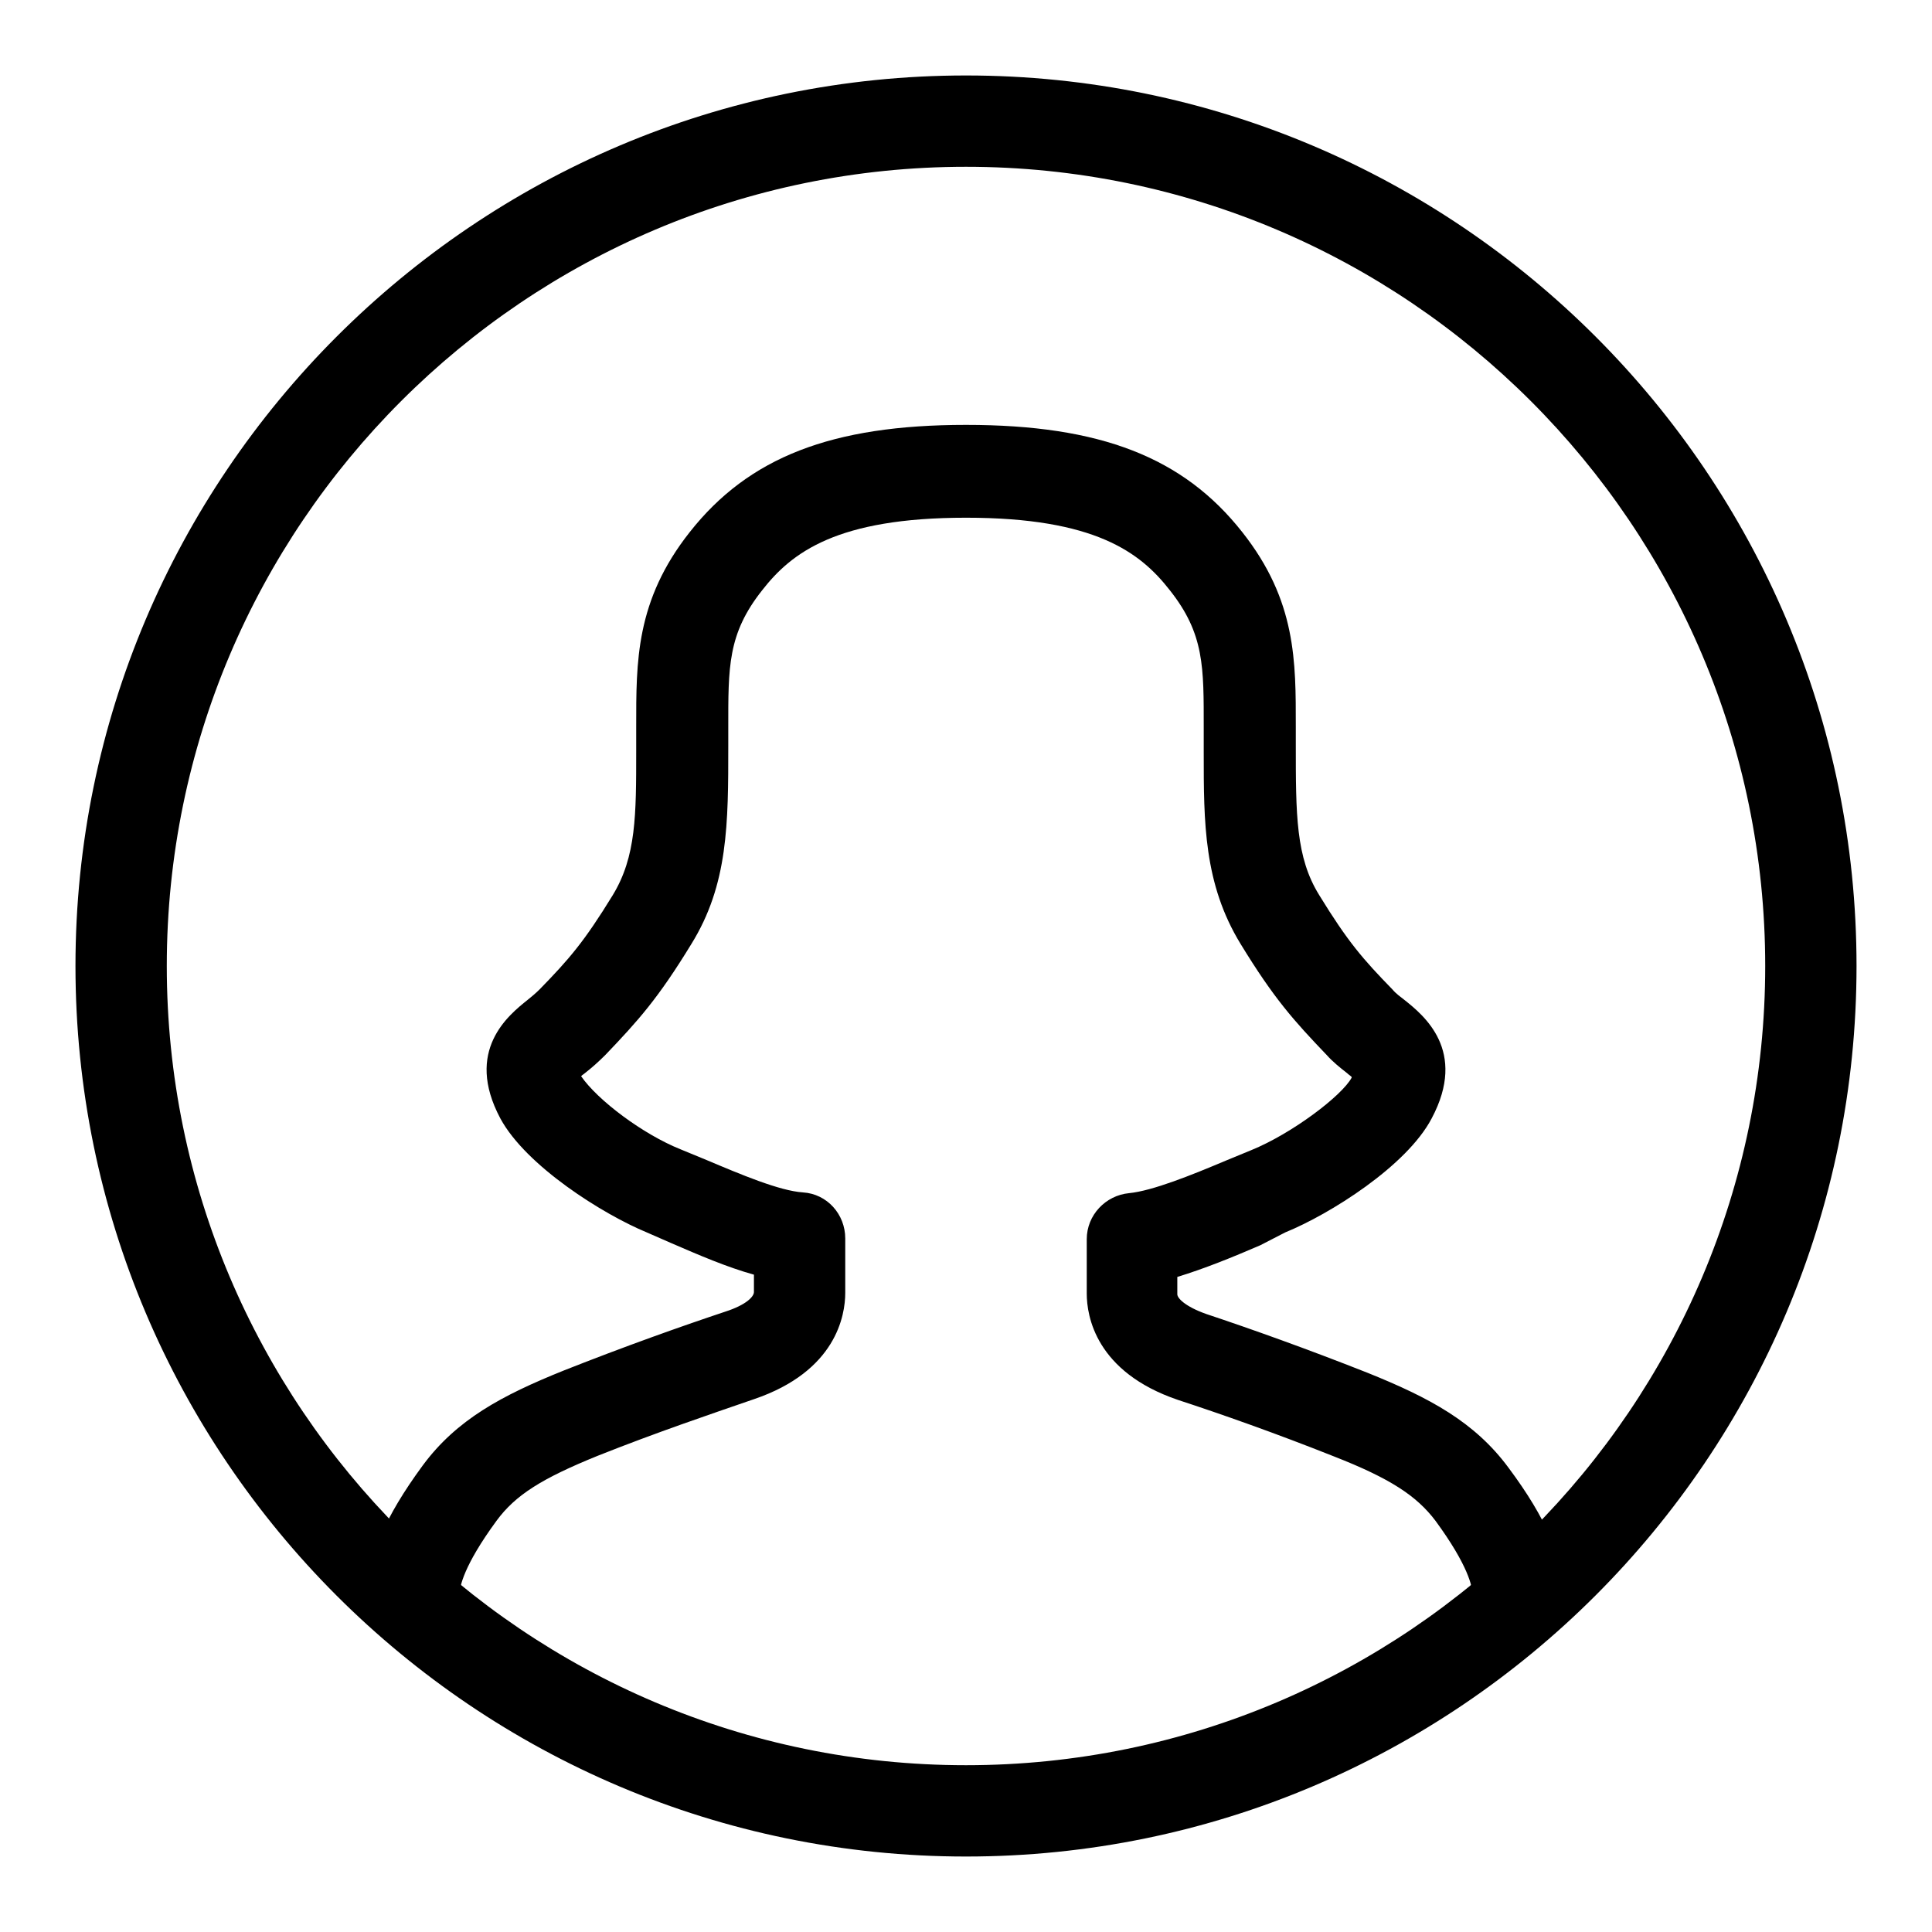
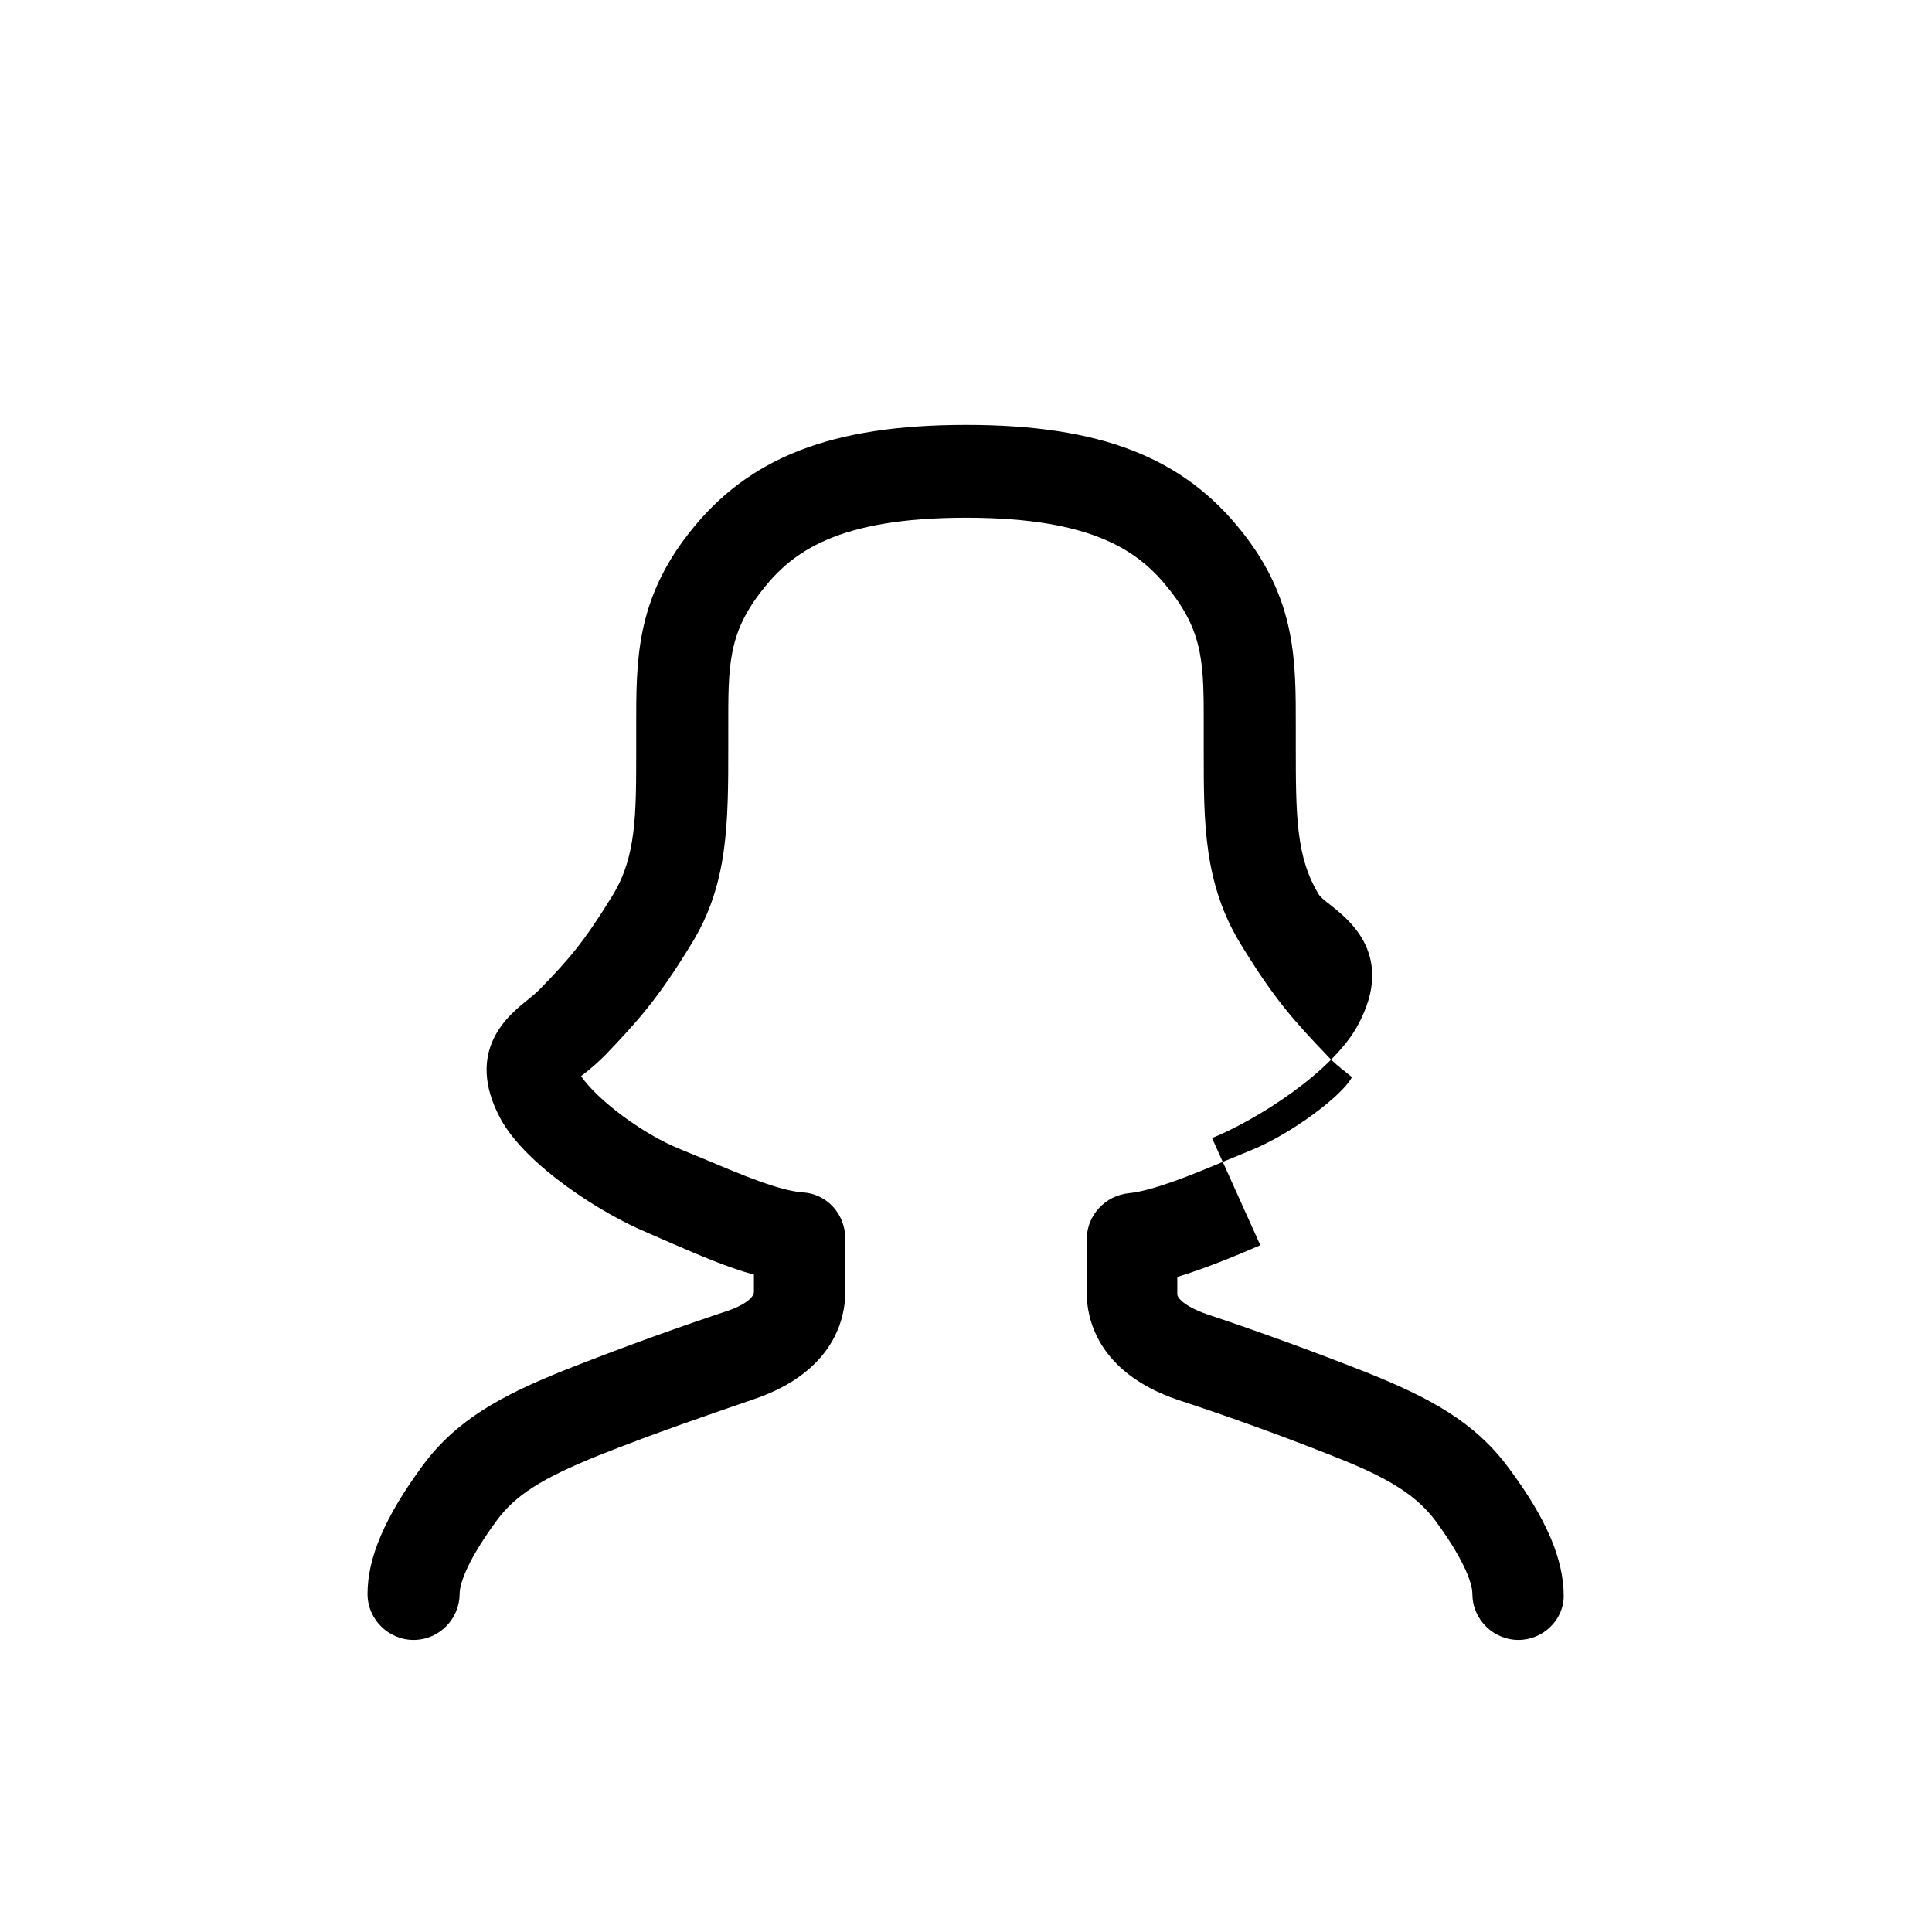
<svg xmlns="http://www.w3.org/2000/svg" version="1.1" x="0px" y="0px" viewBox="0 0 256 256" enable-background="new 0 0 256 256" xml:space="preserve">
  <g>
    <g>
-       <path fill="#000000" d="M128,246c-65.1,0-118-52.9-118-118C10,63,62.9,10,128,10c65.1,0,118,52.9,118,118C246,193.1,193.1,246,128,246z M128,22.1C69.6,22.1,22.1,69.6,22.1,128c0,58.4,47.5,105.9,105.9,105.9c58.4,0,105.9-47.5,105.9-105.9C233.9,69.6,186.4,22.1,128,22.1z" />
-       <path fill="#000000" d="M201.2,217.3c-3.3,0-6.1-2.7-6.1-6.1c0-0.9-0.5-3.7-4.9-9.7c-2.5-3.3-6-5.6-13.4-8.5c-7.8-3.1-14.9-5.6-20.7-7.5c-10.9-3.7-12.1-11.1-12.1-14.1v-7.2c0-3.2,2.5-5.8,5.6-6.1s8.3-2.4,12.8-4.3l3.4-1.4c5.4-2.2,12-7.2,13.3-9.6c0,0,0,0,0-0.1c-0.2-0.2-0.4-0.3-0.6-0.5c-0.9-0.7-1.9-1.5-2.7-2.4c-4.4-4.6-7-7.5-11.4-14.7c-4.9-8-4.9-16.1-4.9-25.4v-3.2c0-8.1,0.1-12.5-4.5-18.3c-3.9-5-9.9-9.6-27-9.6c-17.1,0-23.1,4.6-27,9.6c-4.6,5.8-4.5,10.2-4.5,18.3l0,2.3c0,10.3,0,18.4-4.9,26.3c-4.4,7.2-7,10.1-11.4,14.7c-0.9,0.9-1.8,1.7-2.7,2.4c-0.1,0.1-0.3,0.2-0.5,0.4c2.2,3.2,8.2,7.7,13.2,9.7l3.4,1.4c4.5,1.9,9.7,4.1,12.8,4.3c3.2,0.2,5.6,2.9,5.6,6.1v7.2c0,3-1.2,10.4-12.1,14.1c-5.8,2-12.9,4.4-20.7,7.5c-7.4,3-10.9,5.2-13.4,8.6c-4.4,6-4.9,8.8-4.9,9.7c0,3.3-2.7,6.1-6.1,6.1c-3.3,0-6.1-2.7-6.1-6.1c0-4.8,2.3-10.2,7.3-17c4.5-6.1,10.5-9.3,18.7-12.6c8.1-3.2,15.4-5.8,21.4-7.8c2.8-0.9,3.8-2,3.8-2.6v-2.3c-3.6-1-7.3-2.6-11-4.2l-3.2-1.4c-5.8-2.4-16-8.8-19.4-15.1c-4.8-9,1.1-13.7,3.6-15.7c0.5-0.4,1.1-0.9,1.6-1.4c3.9-4,5.9-6.3,9.7-12.5c3.1-5.1,3.1-10.6,3.1-19.1v-3.2c0-8.6-0.1-16.7,7.1-25.8c7.8-9.9,18.8-14.2,36.6-14.2c17.8,0,28.8,4.3,36.6,14.2c7.2,9.1,7.1,17.2,7.1,25.8v2.3c0,9.4,0,15,3.1,20c3.8,6.2,5.8,8.5,9.7,12.5c0.5,0.6,1.1,1,1.6,1.4c2.5,2,8.4,6.7,3.6,15.7c-3.3,6.3-13.5,12.7-19.4,15.1L167,165c-3.7,1.6-7.4,3.1-11,4.2v2.3c0,0.5,1,1.6,3.8,2.6c6,2,13.3,4.6,21.4,7.8c8.2,3.3,14.2,6.5,18.7,12.6c5,6.7,7.3,12.1,7.3,17C207.2,214.6,204.5,217.3,201.2,217.3z" />
+       <path fill="#000000" d="M201.2,217.3c-3.3,0-6.1-2.7-6.1-6.1c0-0.9-0.5-3.7-4.9-9.7c-2.5-3.3-6-5.6-13.4-8.5c-7.8-3.1-14.9-5.6-20.7-7.5c-10.9-3.7-12.1-11.1-12.1-14.1v-7.2c0-3.2,2.5-5.8,5.6-6.1s8.3-2.4,12.8-4.3l3.4-1.4c5.4-2.2,12-7.2,13.3-9.6c0,0,0,0,0-0.1c-0.2-0.2-0.4-0.3-0.6-0.5c-0.9-0.7-1.9-1.5-2.7-2.4c-4.4-4.6-7-7.5-11.4-14.7c-4.9-8-4.9-16.1-4.9-25.4v-3.2c0-8.1,0.1-12.5-4.5-18.3c-3.9-5-9.9-9.6-27-9.6c-17.1,0-23.1,4.6-27,9.6c-4.6,5.8-4.5,10.2-4.5,18.3l0,2.3c0,10.3,0,18.4-4.9,26.3c-4.4,7.2-7,10.1-11.4,14.7c-0.9,0.9-1.8,1.7-2.7,2.4c-0.1,0.1-0.3,0.2-0.5,0.4c2.2,3.2,8.2,7.7,13.2,9.7l3.4,1.4c4.5,1.9,9.7,4.1,12.8,4.3c3.2,0.2,5.6,2.9,5.6,6.1v7.2c0,3-1.2,10.4-12.1,14.1c-5.8,2-12.9,4.4-20.7,7.5c-7.4,3-10.9,5.2-13.4,8.6c-4.4,6-4.9,8.8-4.9,9.7c0,3.3-2.7,6.1-6.1,6.1c-3.3,0-6.1-2.7-6.1-6.1c0-4.8,2.3-10.2,7.3-17c4.5-6.1,10.5-9.3,18.7-12.6c8.1-3.2,15.4-5.8,21.4-7.8c2.8-0.9,3.8-2,3.8-2.6v-2.3c-3.6-1-7.3-2.6-11-4.2l-3.2-1.4c-5.8-2.4-16-8.8-19.4-15.1c-4.8-9,1.1-13.7,3.6-15.7c0.5-0.4,1.1-0.9,1.6-1.4c3.9-4,5.9-6.3,9.7-12.5c3.1-5.1,3.1-10.6,3.1-19.1v-3.2c0-8.6-0.1-16.7,7.1-25.8c7.8-9.9,18.8-14.2,36.6-14.2c17.8,0,28.8,4.3,36.6,14.2c7.2,9.1,7.1,17.2,7.1,25.8v2.3c0,9.4,0,15,3.1,20c0.5,0.6,1.1,1,1.6,1.4c2.5,2,8.4,6.7,3.6,15.7c-3.3,6.3-13.5,12.7-19.4,15.1L167,165c-3.7,1.6-7.4,3.1-11,4.2v2.3c0,0.5,1,1.6,3.8,2.6c6,2,13.3,4.6,21.4,7.8c8.2,3.3,14.2,6.5,18.7,12.6c5,6.7,7.3,12.1,7.3,17C207.2,214.6,204.5,217.3,201.2,217.3z" />
    </g>
  </g>
</svg>